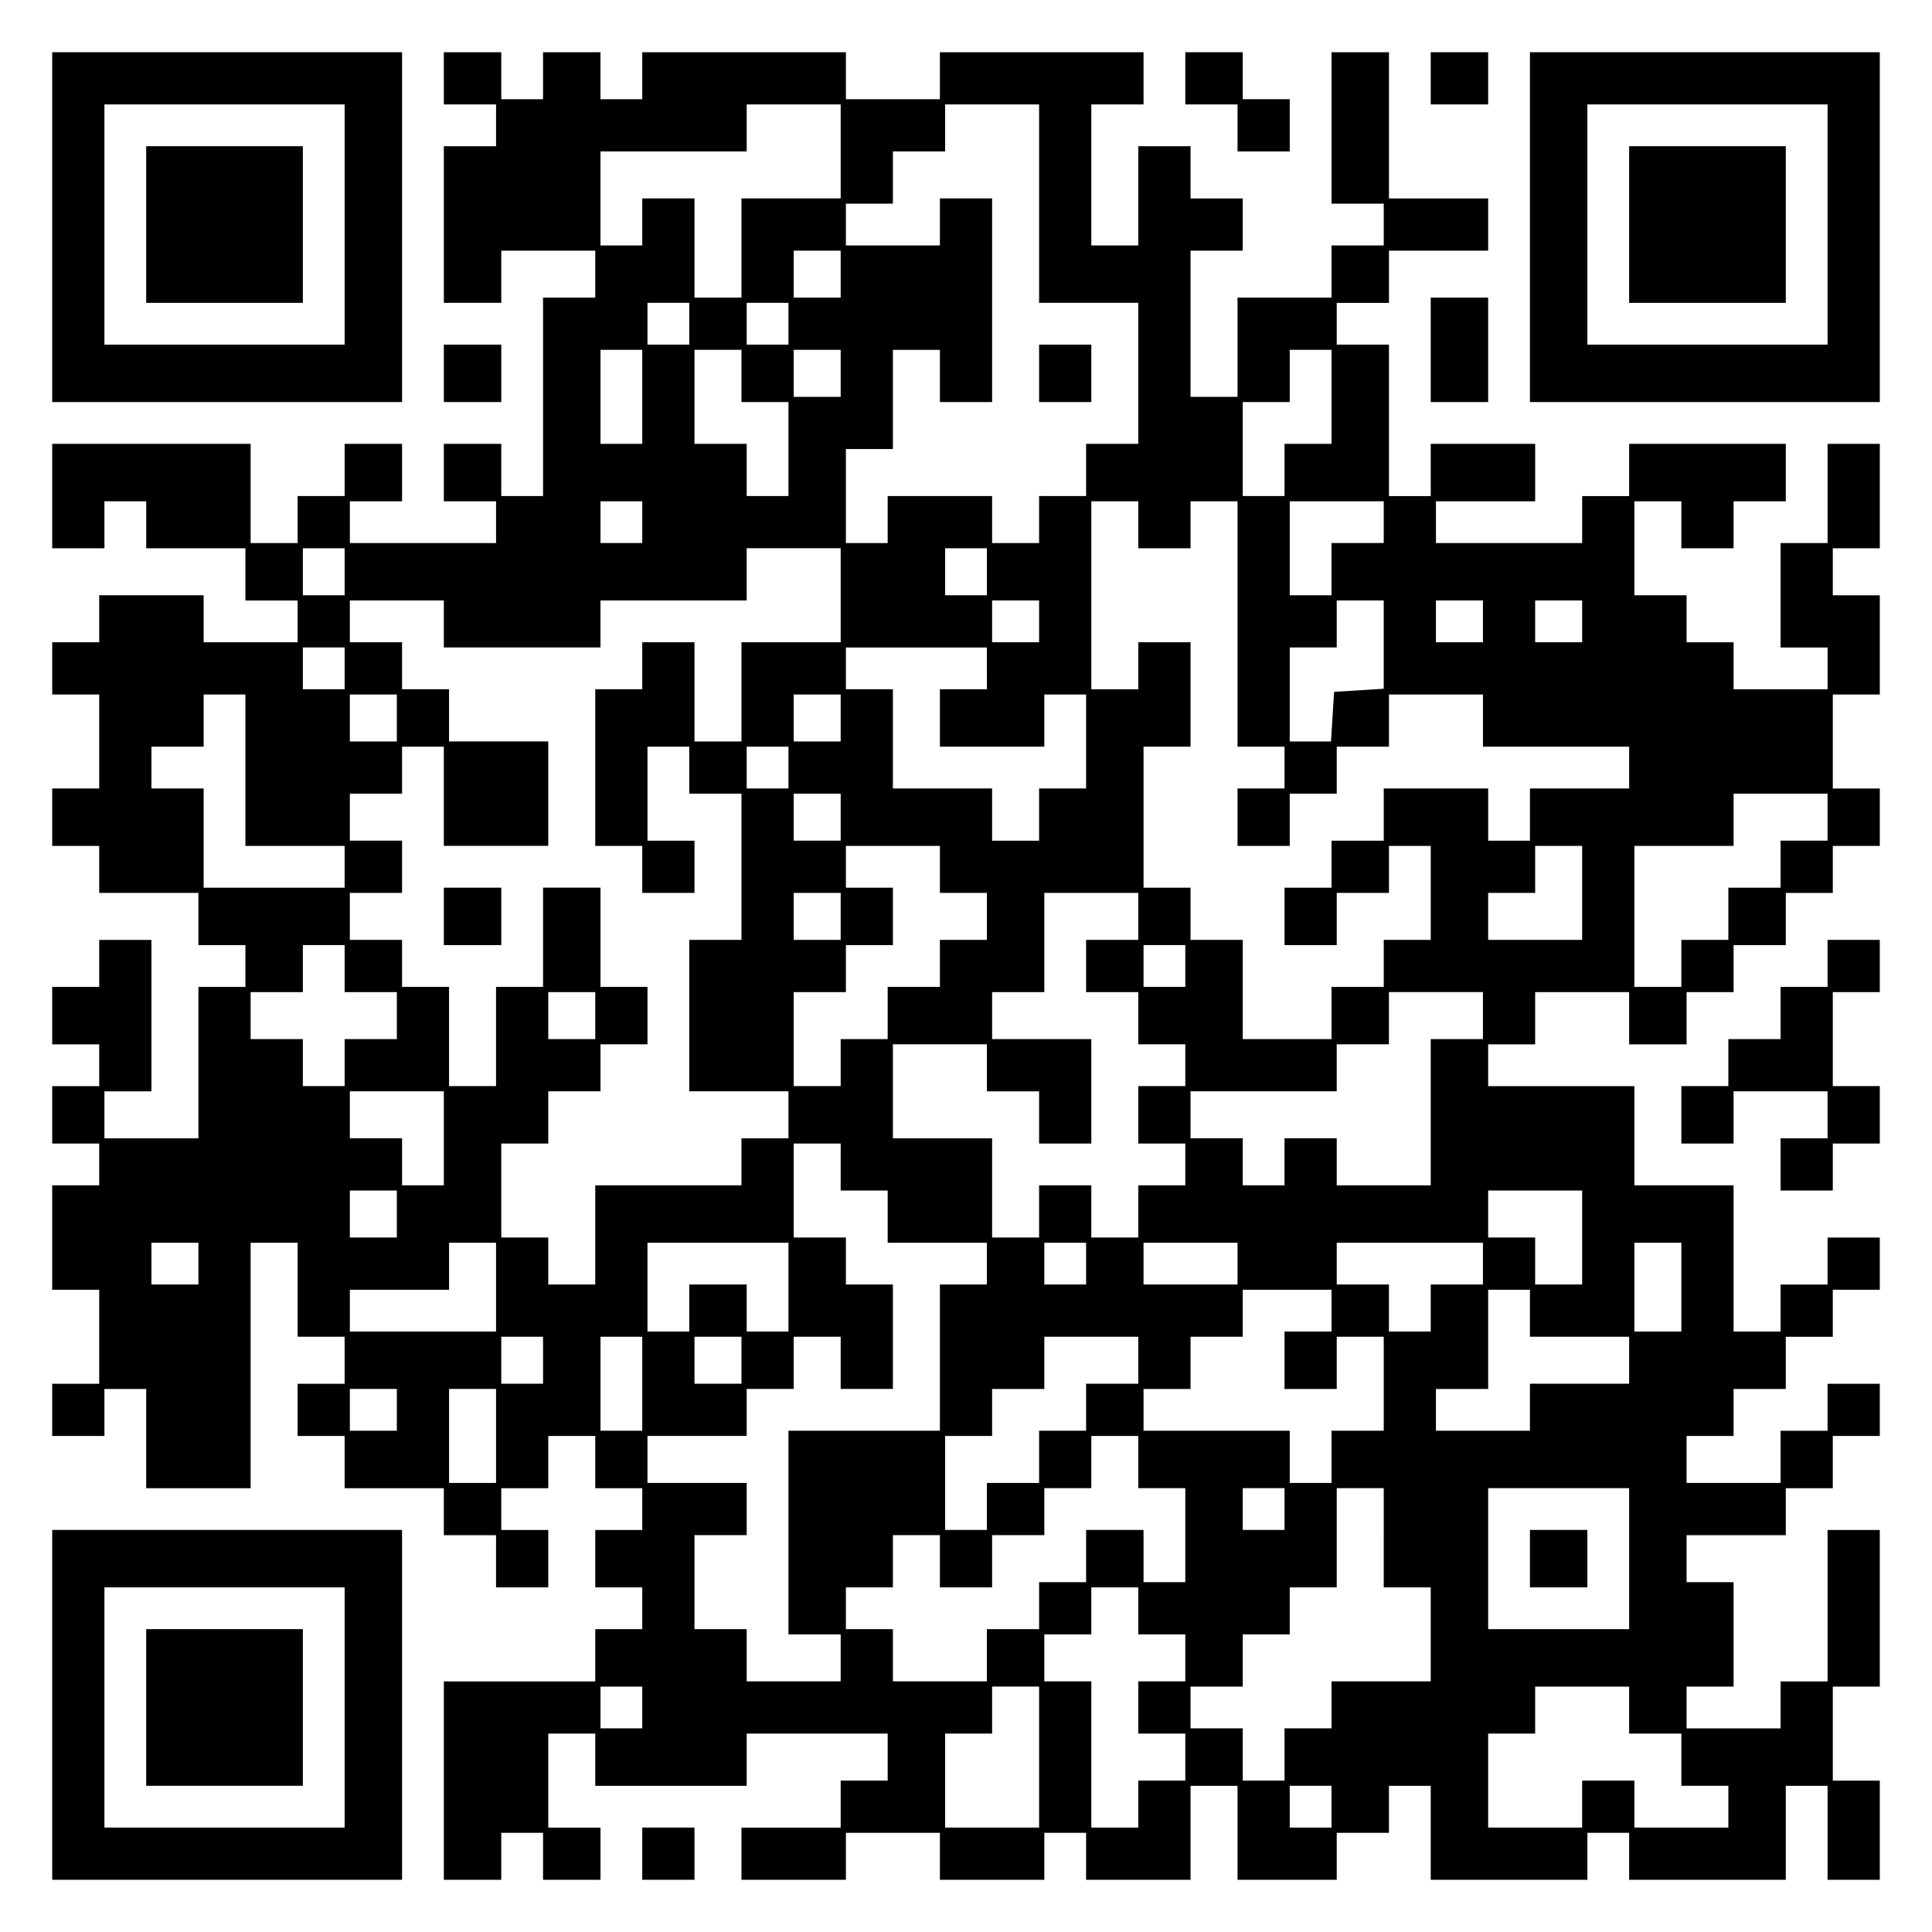
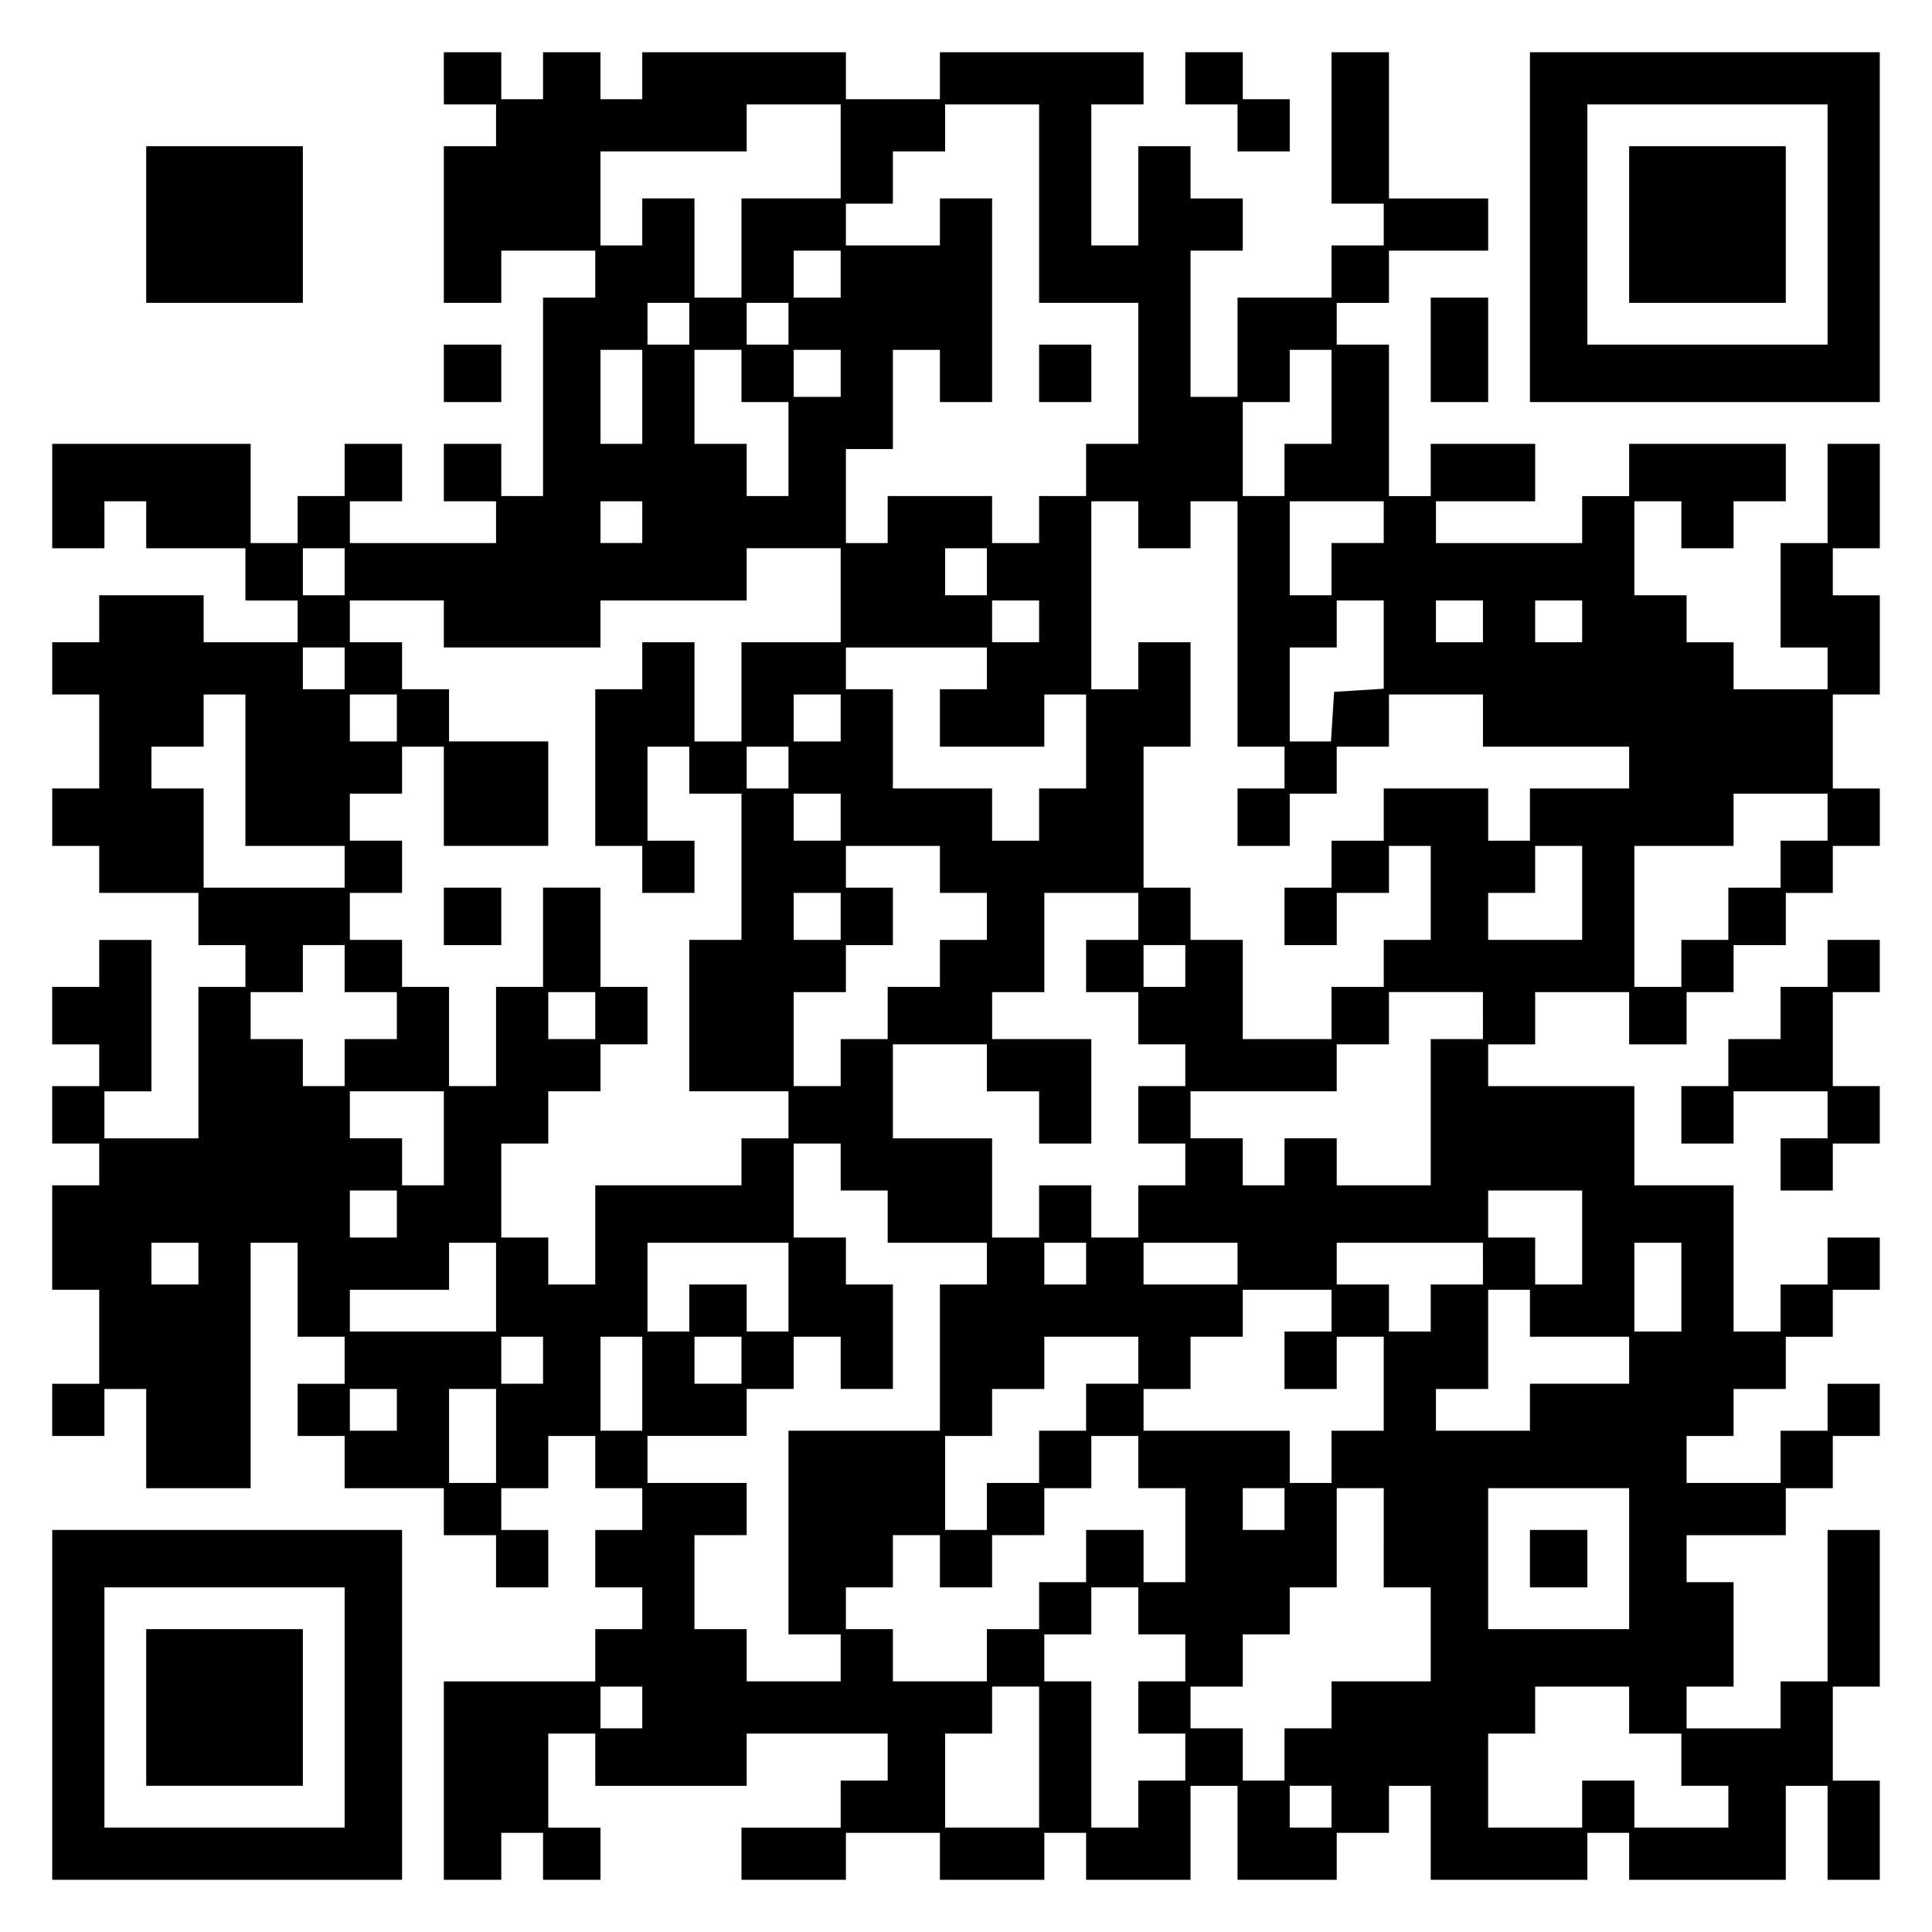
<svg xmlns="http://www.w3.org/2000/svg" version="1.0" width="100mm" height="100mm" viewBox="0 0 370 370" preserveAspectRatio="xMidYMid meet">
  <g transform="translate(0,370) scale(0.1,-0.1)" fill="#000000" stroke="none">
-     <path d="M100 3265 l0 -335 335 0 335 0 0 335 0 335 -335 0 -335 0 0 -335z m560 5 l0 -230 -230 0 -230 0 0 230 0 230 230 0 230 0 0 -230z" />
    <path d="M280 3270 l0 -150 150 0 150 0 0 150 0 150 -150 0 -150 0 0 -150z" />
    <path d="M850 3550 l0 -50 50 0 50 0 0 -40 0 -40 -50 0 -50 0 0 -150 0 -150 55 0 55 0 0 50 0 50 90 0 90 0 0 -45 0 -45 -50 0 -50 0 0 -190 0 -190 -40 0 -40 0 0 50 0 50 -55 0 -55 0 0 -55 0 -55 50 0 50 0 0 -40 0 -40 -140 0 -140 0 0 40 0 40 50 0 50 0 0 55 0 55 -55 0 -55 0 0 -50 0 -50 -45 0 -45 0 0 -45 0 -45 -45 0 -45 0 0 95 0 95 -190 0 -190 0 0 -100 0 -100 50 0 50 0 0 45 0 45 40 0 40 0 0 -45 0 -45 95 0 95 0 0 -50 0 -50 50 0 50 0 0 -40 0 -40 -90 0 -90 0 0 45 0 45 -100 0 -100 0 0 -45 0 -45 -45 0 -45 0 0 -50 0 -50 45 0 45 0 0 -90 0 -90 -45 0 -45 0 0 -55 0 -55 45 0 45 0 0 -45 0 -45 95 0 95 0 0 -50 0 -50 45 0 45 0 0 -40 0 -40 -45 0 -45 0 0 -145 0 -145 -90 0 -90 0 0 45 0 45 45 0 45 0 0 145 0 145 -50 0 -50 0 0 -45 0 -45 -45 0 -45 0 0 -55 0 -55 45 0 45 0 0 -40 0 -40 -45 0 -45 0 0 -55 0 -55 45 0 45 0 0 -40 0 -40 -45 0 -45 0 0 -100 0 -100 45 0 45 0 0 -90 0 -90 -45 0 -45 0 0 -50 0 -50 50 0 50 0 0 45 0 45 40 0 40 0 0 -95 0 -95 100 0 100 0 0 235 0 235 45 0 45 0 0 -90 0 -90 45 0 45 0 0 -45 0 -45 -45 0 -45 0 0 -50 0 -50 45 0 45 0 0 -50 0 -50 95 0 95 0 0 -45 0 -45 50 0 50 0 0 -50 0 -50 50 0 50 0 0 55 0 55 -45 0 -45 0 0 40 0 40 45 0 45 0 0 50 0 50 45 0 45 0 0 -50 0 -50 45 0 45 0 0 -40 0 -40 -45 0 -45 0 0 -55 0 -55 45 0 45 0 0 -40 0 -40 -45 0 -45 0 0 -50 0 -50 -145 0 -145 0 0 -190 0 -190 55 0 55 0 0 45 0 45 40 0 40 0 0 -45 0 -45 55 0 55 0 0 50 0 50 -50 0 -50 0 0 90 0 90 45 0 45 0 0 -50 0 -50 145 0 145 0 0 50 0 50 135 0 135 0 0 -45 0 -45 -45 0 -45 0 0 -45 0 -45 -95 0 -95 0 0 -50 0 -50 100 0 100 0 0 45 0 45 90 0 90 0 0 -45 0 -45 100 0 100 0 0 45 0 45 40 0 40 0 0 -45 0 -45 100 0 100 0 0 90 0 90 45 0 45 0 0 -90 0 -90 95 0 95 0 0 45 0 45 50 0 50 0 0 45 0 45 40 0 40 0 0 -90 0 -90 150 0 150 0 0 45 0 45 40 0 40 0 0 -45 0 -45 150 0 150 0 0 90 0 90 40 0 40 0 0 -90 0 -90 50 0 50 0 0 95 0 95 -45 0 -45 0 0 90 0 90 45 0 45 0 0 150 0 150 -50 0 -50 0 0 -145 0 -145 -45 0 -45 0 0 -45 0 -45 -90 0 -90 0 0 40 0 40 45 0 45 0 0 100 0 100 -45 0 -45 0 0 45 0 45 95 0 95 0 0 45 0 45 45 0 45 0 0 50 0 50 45 0 45 0 0 50 0 50 -50 0 -50 0 0 -45 0 -45 -45 0 -45 0 0 -50 0 -50 -90 0 -90 0 0 45 0 45 45 0 45 0 0 45 0 45 50 0 50 0 0 50 0 50 45 0 45 0 0 45 0 45 45 0 45 0 0 50 0 50 -50 0 -50 0 0 -45 0 -45 -45 0 -45 0 0 -45 0 -45 -45 0 -45 0 0 140 0 140 -95 0 -95 0 0 95 0 95 -140 0 -140 0 0 40 0 40 45 0 45 0 0 50 0 50 90 0 90 0 0 -50 0 -50 55 0 55 0 0 50 0 50 45 0 45 0 0 45 0 45 50 0 50 0 0 50 0 50 45 0 45 0 0 45 0 45 45 0 45 0 0 55 0 55 -45 0 -45 0 0 90 0 90 45 0 45 0 0 95 0 95 -45 0 -45 0 0 45 0 45 45 0 45 0 0 100 0 100 -50 0 -50 0 0 -95 0 -95 -45 0 -45 0 0 -100 0 -100 45 0 45 0 0 -40 0 -40 -90 0 -90 0 0 45 0 45 -45 0 -45 0 0 45 0 45 -50 0 -50 0 0 90 0 90 45 0 45 0 0 -45 0 -45 50 0 50 0 0 45 0 45 50 0 50 0 0 55 0 55 -150 0 -150 0 0 -50 0 -50 -45 0 -45 0 0 -45 0 -45 -140 0 -140 0 0 40 0 40 95 0 95 0 0 55 0 55 -100 0 -100 0 0 -50 0 -50 -40 0 -40 0 0 145 0 145 -50 0 -50 0 0 40 0 40 50 0 50 0 0 50 0 50 95 0 95 0 0 50 0 50 -95 0 -95 0 0 140 0 140 -55 0 -55 0 0 -145 0 -145 50 0 50 0 0 -40 0 -40 -50 0 -50 0 0 -50 0 -50 -90 0 -90 0 0 -95 0 -95 -45 0 -45 0 0 140 0 140 50 0 50 0 0 50 0 50 -50 0 -50 0 0 50 0 50 -50 0 -50 0 0 -95 0 -95 -45 0 -45 0 0 135 0 135 50 0 50 0 0 50 0 50 -195 0 -195 0 0 -45 0 -45 -90 0 -90 0 0 45 0 45 -195 0 -195 0 0 -45 0 -45 -40 0 -40 0 0 45 0 45 -55 0 -55 0 0 -45 0 -45 -40 0 -40 0 0 45 0 45 -55 0 -55 0 0 -50z m760 -140 l0 -90 -95 0 -95 0 0 -95 0 -95 -45 0 -45 0 0 95 0 95 -50 0 -50 0 0 -45 0 -45 -40 0 -40 0 0 90 0 90 140 0 140 0 0 45 0 45 90 0 90 0 0 -90z m380 -100 l0 -190 95 0 95 0 0 -135 0 -135 -50 0 -50 0 0 -50 0 -50 -45 0 -45 0 0 -45 0 -45 -45 0 -45 0 0 45 0 45 -100 0 -100 0 0 -45 0 -45 -40 0 -40 0 0 90 0 90 45 0 45 0 0 95 0 95 45 0 45 0 0 -50 0 -50 50 0 50 0 0 195 0 195 -50 0 -50 0 0 -45 0 -45 -90 0 -90 0 0 40 0 40 45 0 45 0 0 50 0 50 50 0 50 0 0 45 0 45 90 0 90 0 0 -190z m-380 -135 l0 -45 -45 0 -45 0 0 45 0 45 45 0 45 0 0 -45z m-290 -95 l0 -40 -40 0 -40 0 0 40 0 40 40 0 40 0 0 -40z m190 0 l0 -40 -40 0 -40 0 0 40 0 40 40 0 40 0 0 -40z m-280 -140 l0 -90 -40 0 -40 0 0 90 0 90 40 0 40 0 0 -90z m190 40 l0 -50 45 0 45 0 0 -90 0 -90 -40 0 -40 0 0 50 0 50 -50 0 -50 0 0 90 0 90 45 0 45 0 0 -50z m190 5 l0 -45 -45 0 -45 0 0 45 0 45 45 0 45 0 0 -45z m940 -45 l0 -90 -45 0 -45 0 0 -50 0 -50 -40 0 -40 0 0 90 0 90 45 0 45 0 0 50 0 50 40 0 40 0 0 -90z m-1320 -240 l0 -40 -40 0 -40 0 0 40 0 40 40 0 40 0 0 -40z m950 -5 l0 -45 50 0 50 0 0 45 0 45 45 0 45 0 0 -235 0 -235 45 0 45 0 0 -40 0 -40 -45 0 -45 0 0 -55 0 -55 50 0 50 0 0 50 0 50 45 0 45 0 0 45 0 45 50 0 50 0 0 50 0 50 90 0 90 0 0 -50 0 -50 140 0 140 0 0 -40 0 -40 -95 0 -95 0 0 -50 0 -50 -40 0 -40 0 0 50 0 50 -100 0 -100 0 0 -50 0 -50 -50 0 -50 0 0 -45 0 -45 -45 0 -45 0 0 -55 0 -55 50 0 50 0 0 50 0 50 50 0 50 0 0 45 0 45 40 0 40 0 0 -90 0 -90 -45 0 -45 0 0 -45 0 -45 -50 0 -50 0 0 -50 0 -50 -85 0 -85 0 0 95 0 95 -50 0 -50 0 0 50 0 50 -45 0 -45 0 0 135 0 135 45 0 45 0 0 100 0 100 -50 0 -50 0 0 -45 0 -45 -45 0 -45 0 0 180 0 180 45 0 45 0 0 -45z m470 5 l0 -40 -50 0 -50 0 0 -50 0 -50 -40 0 -40 0 0 90 0 90 90 0 90 0 0 -40z m-1990 -95 l0 -45 -40 0 -40 0 0 45 0 45 40 0 40 0 0 -45z m950 -45 l0 -90 -95 0 -95 0 0 -95 0 -95 -45 0 -45 0 0 95 0 95 -50 0 -50 0 0 -45 0 -45 -45 0 -45 0 0 -150 0 -150 45 0 45 0 0 -45 0 -45 50 0 50 0 0 50 0 50 -45 0 -45 0 0 90 0 90 40 0 40 0 0 -45 0 -45 50 0 50 0 0 -140 0 -140 -50 0 -50 0 0 -145 0 -145 95 0 95 0 0 -45 0 -45 -45 0 -45 0 0 -45 0 -45 -140 0 -140 0 0 -95 0 -95 -45 0 -45 0 0 45 0 45 -45 0 -45 0 0 90 0 90 45 0 45 0 0 50 0 50 50 0 50 0 0 45 0 45 45 0 45 0 0 55 0 55 -45 0 -45 0 0 95 0 95 -55 0 -55 0 0 -95 0 -95 -45 0 -45 0 0 -95 0 -95 -45 0 -45 0 0 95 0 95 -45 0 -45 0 0 45 0 45 -50 0 -50 0 0 45 0 45 50 0 50 0 0 50 0 50 -50 0 -50 0 0 45 0 45 50 0 50 0 0 45 0 45 40 0 40 0 0 -95 0 -95 100 0 100 0 0 100 0 100 -95 0 -95 0 0 50 0 50 -45 0 -45 0 0 45 0 45 -50 0 -50 0 0 40 0 40 90 0 90 0 0 -45 0 -45 150 0 150 0 0 45 0 45 140 0 140 0 0 50 0 50 90 0 90 0 0 -90z m280 45 l0 -45 -40 0 -40 0 0 45 0 45 40 0 40 0 0 -45z m100 -95 l0 -40 -45 0 -45 0 0 40 0 40 45 0 45 0 0 -40z m660 -44 l0 -85 -47 -3 -48 -3 -3 -47 -3 -48 -40 0 -39 0 0 90 0 90 45 0 45 0 0 45 0 45 45 0 45 0 0 -84z m190 44 l0 -40 -45 0 -45 0 0 40 0 40 45 0 45 0 0 -40z m190 0 l0 -40 -45 0 -45 0 0 40 0 40 45 0 45 0 0 -40z m-2370 -90 l0 -40 -40 0 -40 0 0 40 0 40 40 0 40 0 0 -40z m1230 0 l0 -40 -45 0 -45 0 0 -55 0 -55 100 0 100 0 0 50 0 50 40 0 40 0 0 -90 0 -90 -45 0 -45 0 0 -50 0 -50 -45 0 -45 0 0 50 0 50 -95 0 -95 0 0 95 0 95 -45 0 -45 0 0 40 0 40 135 0 135 0 0 -40z m-1420 -195 l0 -145 95 0 95 0 0 -40 0 -40 -135 0 -135 0 0 95 0 95 -50 0 -50 0 0 40 0 40 50 0 50 0 0 50 0 50 40 0 40 0 0 -145z m290 100 l0 -45 -45 0 -45 0 0 45 0 45 45 0 45 0 0 -45z m850 0 l0 -45 -45 0 -45 0 0 45 0 45 45 0 45 0 0 -45z m-100 -95 l0 -40 -40 0 -40 0 0 40 0 40 40 0 40 0 0 -40z m100 -95 l0 -45 -45 0 -45 0 0 45 0 45 45 0 45 0 0 -45z m1890 0 l0 -45 -45 0 -45 0 0 -45 0 -45 -50 0 -50 0 0 -50 0 -50 -45 0 -45 0 0 -45 0 -45 -45 0 -45 0 0 135 0 135 95 0 95 0 0 50 0 50 90 0 90 0 0 -45z m-1700 -100 l0 -45 45 0 45 0 0 -45 0 -45 -45 0 -45 0 0 -45 0 -45 -50 0 -50 0 0 -50 0 -50 -45 0 -45 0 0 -45 0 -45 -45 0 -45 0 0 90 0 90 50 0 50 0 0 45 0 45 45 0 45 0 0 55 0 55 -45 0 -45 0 0 40 0 40 90 0 90 0 0 -45z m1230 -45 l0 -90 -90 0 -90 0 0 45 0 45 45 0 45 0 0 45 0 45 45 0 45 0 0 -90z m-1420 -45 l0 -45 -45 0 -45 0 0 45 0 45 45 0 45 0 0 -45z m570 0 l0 -45 -50 0 -50 0 0 -50 0 -50 50 0 50 0 0 -50 0 -50 45 0 45 0 0 -40 0 -40 -45 0 -45 0 0 -55 0 -55 45 0 45 0 0 -40 0 -40 -45 0 -45 0 0 -50 0 -50 -45 0 -45 0 0 50 0 50 -50 0 -50 0 0 -50 0 -50 -45 0 -45 0 0 95 0 95 -95 0 -95 0 0 90 0 90 90 0 90 0 0 -45 0 -45 50 0 50 0 0 -50 0 -50 50 0 50 0 0 100 0 100 -95 0 -95 0 0 45 0 45 50 0 50 0 0 95 0 95 90 0 90 0 0 -45z m-1520 -100 l0 -45 50 0 50 0 0 -45 0 -45 -50 0 -50 0 0 -45 0 -45 -40 0 -40 0 0 45 0 45 -50 0 -50 0 0 45 0 45 50 0 50 0 0 45 0 45 40 0 40 0 0 -45z m1610 5 l0 -40 -40 0 -40 0 0 40 0 40 40 0 40 0 0 -40z m-1130 -95 l0 -45 -45 0 -45 0 0 45 0 45 45 0 45 0 0 -45z m1700 0 l0 -45 -50 0 -50 0 0 -140 0 -140 -90 0 -90 0 0 45 0 45 -50 0 -50 0 0 -45 0 -45 -40 0 -40 0 0 45 0 45 -50 0 -50 0 0 45 0 45 140 0 140 0 0 45 0 45 50 0 50 0 0 50 0 50 90 0 90 0 0 -45z m-1990 -235 l0 -90 -40 0 -40 0 0 45 0 45 -50 0 -50 0 0 45 0 45 90 0 90 0 0 -90z m760 -55 l0 -45 45 0 45 0 0 -50 0 -50 95 0 95 0 0 -40 0 -40 -45 0 -45 0 0 -140 0 -140 -145 0 -145 0 0 -195 0 -195 50 0 50 0 0 -45 0 -45 -90 0 -90 0 0 50 0 50 -50 0 -50 0 0 90 0 90 50 0 50 0 0 50 0 50 -95 0 -95 0 0 45 0 45 95 0 95 0 0 45 0 45 45 0 45 0 0 50 0 50 45 0 45 0 0 -50 0 -50 50 0 50 0 0 100 0 100 -45 0 -45 0 0 45 0 45 -50 0 -50 0 0 90 0 90 45 0 45 0 0 -45z m-850 -90 l0 -45 -45 0 -45 0 0 45 0 45 45 0 45 0 0 -45z m2270 -45 l0 -90 -45 0 -45 0 0 45 0 45 -45 0 -45 0 0 45 0 45 90 0 90 0 0 -90z m-2650 -50 l0 -40 -45 0 -45 0 0 40 0 40 45 0 45 0 0 -40z m570 -45 l0 -85 -140 0 -140 0 0 40 0 40 95 0 95 0 0 45 0 45 45 0 45 0 0 -85z m560 0 l0 -85 -40 0 -40 0 0 45 0 45 -55 0 -55 0 0 -45 0 -45 -40 0 -40 0 0 85 0 85 135 0 135 0 0 -85z m570 45 l0 -40 -40 0 -40 0 0 40 0 40 40 0 40 0 0 -40z m290 0 l0 -40 -90 0 -90 0 0 40 0 40 90 0 90 0 0 -40z m470 0 l0 -40 -50 0 -50 0 0 -45 0 -45 -40 0 -40 0 0 45 0 45 -50 0 -50 0 0 40 0 40 140 0 140 0 0 -40z m380 -45 l0 -85 -45 0 -45 0 0 85 0 85 45 0 45 0 0 -85z m-670 -45 l0 -40 -45 0 -45 0 0 -55 0 -55 50 0 50 0 0 50 0 50 45 0 45 0 0 -90 0 -90 -50 0 -50 0 0 -50 0 -50 -40 0 -40 0 0 50 0 50 -140 0 -140 0 0 40 0 40 45 0 45 0 0 50 0 50 50 0 50 0 0 45 0 45 85 0 85 0 0 -40z m380 -5 l0 -45 95 0 95 0 0 -45 0 -45 -95 0 -95 0 0 -45 0 -45 -90 0 -90 0 0 40 0 40 50 0 50 0 0 95 0 95 40 0 40 0 0 -45z m-1890 -90 l0 -45 -40 0 -40 0 0 45 0 45 40 0 40 0 0 -45z m190 -45 l0 -90 -40 0 -40 0 0 90 0 90 40 0 40 0 0 -90z m190 45 l0 -45 -45 0 -45 0 0 45 0 45 45 0 45 0 0 -45z m760 0 l0 -45 -50 0 -50 0 0 -45 0 -45 -45 0 -45 0 0 -50 0 -50 -50 0 -50 0 0 -45 0 -45 -40 0 -40 0 0 90 0 90 45 0 45 0 0 45 0 45 50 0 50 0 0 50 0 50 90 0 90 0 0 -45z m-1420 -95 l0 -40 -45 0 -45 0 0 40 0 40 45 0 45 0 0 -40z m190 -50 l0 -90 -45 0 -45 0 0 90 0 90 45 0 45 0 0 -90z m1230 -50 l0 -50 45 0 45 0 0 -90 0 -90 -40 0 -40 0 0 50 0 50 -55 0 -55 0 0 -50 0 -50 -45 0 -45 0 0 -45 0 -45 -50 0 -50 0 0 -50 0 -50 -90 0 -90 0 0 50 0 50 -45 0 -45 0 0 40 0 40 45 0 45 0 0 50 0 50 45 0 45 0 0 -50 0 -50 50 0 50 0 0 50 0 50 50 0 50 0 0 45 0 45 45 0 45 0 0 50 0 50 45 0 45 0 0 -50z m280 -90 l0 -40 -40 0 -40 0 0 40 0 40 40 0 40 0 0 -40z m190 -55 l0 -95 45 0 45 0 0 -90 0 -90 -95 0 -95 0 0 -45 0 -45 -45 0 -45 0 0 -50 0 -50 -40 0 -40 0 0 50 0 50 -50 0 -50 0 0 40 0 40 50 0 50 0 0 50 0 50 45 0 45 0 0 45 0 45 45 0 45 0 0 95 0 95 45 0 45 0 0 -95z m470 -40 l0 -135 -135 0 -135 0 0 135 0 135 135 0 135 0 0 -135z m-940 -100 l0 -45 45 0 45 0 0 -45 0 -45 -45 0 -45 0 0 -50 0 -50 45 0 45 0 0 -45 0 -45 -45 0 -45 0 0 -45 0 -45 -45 0 -45 0 0 140 0 140 -45 0 -45 0 0 45 0 45 45 0 45 0 0 45 0 45 45 0 45 0 0 -45z m-950 -185 l0 -40 -40 0 -40 0 0 40 0 40 40 0 40 0 0 -40z m760 -95 l0 -135 -90 0 -90 0 0 90 0 90 45 0 45 0 0 45 0 45 45 0 45 0 0 -135z m1130 90 l0 -45 50 0 50 0 0 -50 0 -50 45 0 45 0 0 -40 0 -40 -90 0 -90 0 0 45 0 45 -50 0 -50 0 0 -45 0 -45 -90 0 -90 0 0 90 0 90 45 0 45 0 0 45 0 45 90 0 90 0 0 -45z m-570 -185 l0 -40 -40 0 -40 0 0 40 0 40 40 0 40 0 0 -40z" />
    <path d="M1990 2985 l0 -55 50 0 50 0 0 55 0 55 -50 0 -50 0 0 -55z" />
    <path d="M850 1945 l0 -55 55 0 55 0 0 55 0 55 -55 0 -55 0 0 -55z" />
    <path d="M2930 715 l0 -55 55 0 55 0 0 55 0 55 -55 0 -55 0 0 -55z" />
    <path d="M2270 3550 l0 -50 50 0 50 0 0 -45 0 -45 50 0 50 0 0 50 0 50 -45 0 -45 0 0 45 0 45 -55 0 -55 0 0 -50z" />
-     <path d="M2740 3550 l0 -50 55 0 55 0 0 50 0 50 -55 0 -55 0 0 -50z" />
    <path d="M2930 3265 l0 -335 335 0 335 0 0 335 0 335 -335 0 -335 0 0 -335z m570 5 l0 -230 -230 0 -230 0 0 230 0 230 230 0 230 0 0 -230z" />
    <path d="M3120 3270 l0 -150 150 0 150 0 0 150 0 150 -150 0 -150 0 0 -150z" />
    <path d="M2740 3030 l0 -100 55 0 55 0 0 100 0 100 -55 0 -55 0 0 -100z" />
    <path d="M850 2985 l0 -55 55 0 55 0 0 55 0 55 -55 0 -55 0 0 -55z" />
    <path d="M3500 1855 l0 -45 -45 0 -45 0 0 -50 0 -50 -50 0 -50 0 0 -45 0 -45 -45 0 -45 0 0 -55 0 -55 50 0 50 0 0 50 0 50 90 0 90 0 0 -45 0 -45 -45 0 -45 0 0 -50 0 -50 50 0 50 0 0 45 0 45 45 0 45 0 0 55 0 55 -45 0 -45 0 0 90 0 90 45 0 45 0 0 50 0 50 -50 0 -50 0 0 -45z" />
    <path d="M100 435 l0 -335 335 0 335 0 0 335 0 335 -335 0 -335 0 0 -335z m560 -5 l0 -230 -230 0 -230 0 0 230 0 230 230 0 230 0 0 -230z" />
    <path d="M280 430 l0 -150 150 0 150 0 0 150 0 150 -150 0 -150 0 0 -150z" />
-     <path d="M1230 150 l0 -50 50 0 50 0 0 50 0 50 -50 0 -50 0 0 -50z" />
  </g>
</svg>